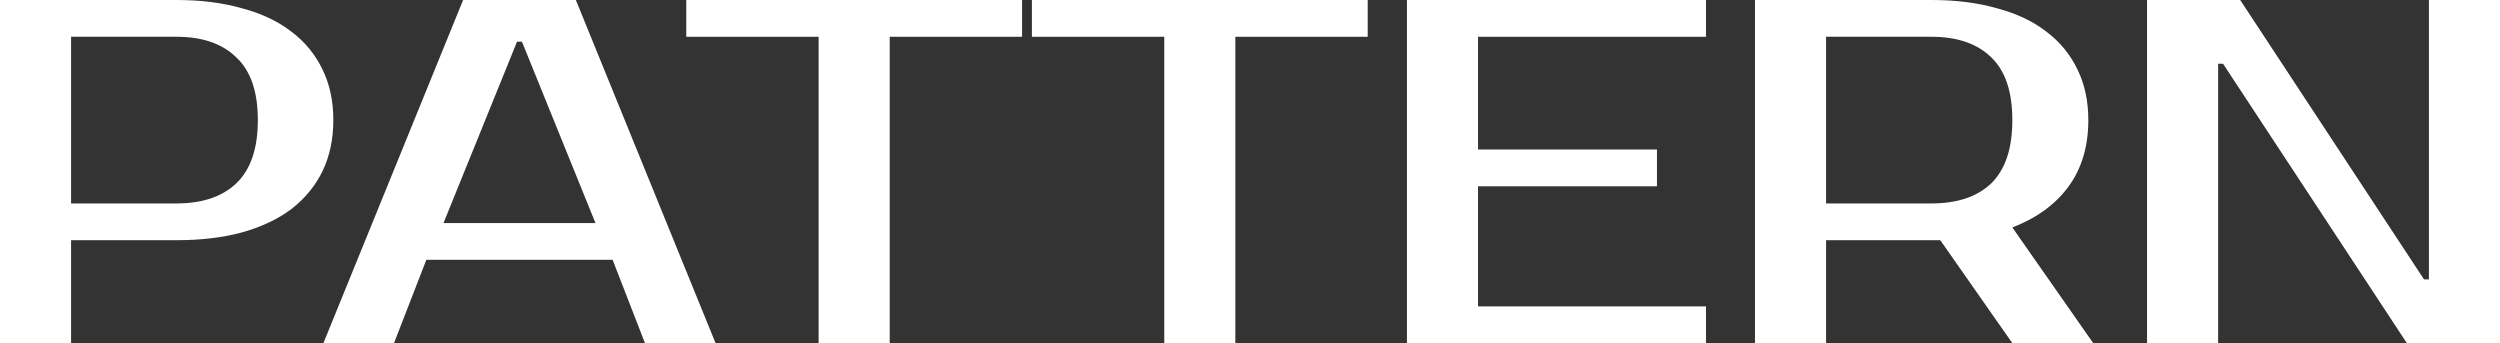
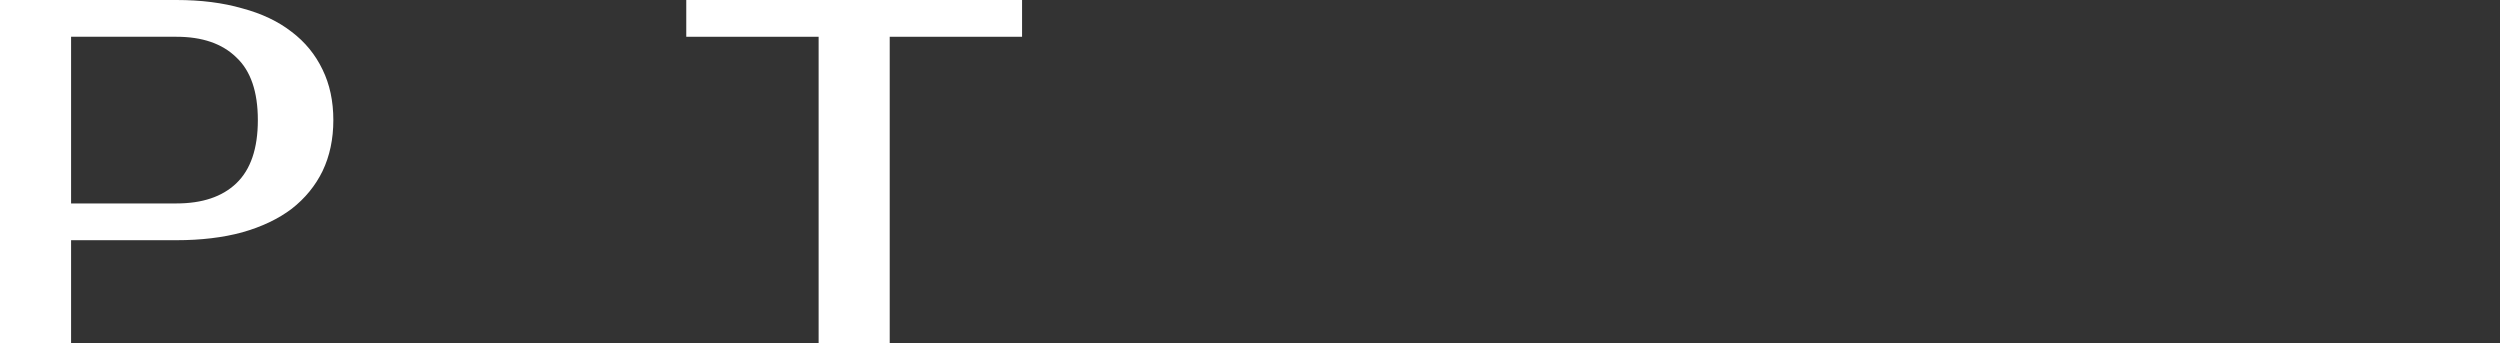
<svg xmlns="http://www.w3.org/2000/svg" width="619" height="85" viewBox="0 0 619 85" fill="none">
  <rect x="0" y="0" width="619" height="85" fill="#333333" stroke="none" />
  <path d="M43.695 0C49.764 0 55.185 0.688 59.959 2.063C64.814 3.358 68.901 5.3 72.218 7.889C75.536 10.398 78.085 13.513 79.865 17.235C81.645 20.877 82.535 25.044 82.535 29.737C82.535 34.43 81.645 38.638 79.865 42.36C78.085 46.001 75.536 49.117 72.218 51.706C68.901 54.214 64.814 56.156 59.959 57.532C55.185 58.827 49.764 59.474 43.695 59.474H17.599V84.963H0V0H43.695ZM17.599 9.103V50.371H43.695C50.088 50.371 55.023 48.712 58.503 45.394C62.063 41.996 63.843 36.777 63.843 29.737C63.843 22.697 62.063 17.518 58.503 14.201C55.023 10.802 50.088 9.103 43.695 9.103H17.599Z" fill="white" />
-   <path d="M109.811 55.226H147.438L129.232 10.317H128.018L109.811 55.226ZM142.583 0L177.175 84.963H159.697L151.686 64.329H105.563L97.553 84.963H80.075L114.666 0H142.583Z" fill="white" />
  <path d="M253.063 9.103H220.291V84.963H202.692V9.103H169.921V0H253.063V9.103Z" fill="white" />
-   <path d="M338.642 9.103H305.871V84.963H288.271V9.103H255.5V0H338.642V9.103Z" fill="white" />
-   <path d="M365.961 9.103V37.02H410.263V46.123H365.961V75.86H422.4V84.963H348.361V0H422.4V9.103H365.961Z" fill="white" />
-   <path d="M478.228 0C484.297 0 489.718 0.688 494.493 2.063C499.348 3.358 503.434 5.3 506.751 7.889C510.069 10.398 512.618 13.513 514.398 17.235C516.178 20.877 517.068 25.044 517.068 29.737C517.068 36.21 515.45 41.672 512.213 46.123C508.977 50.573 504.324 53.972 498.255 56.318L518.282 84.963H498.255L480.413 59.474H478.228H452.133V84.963H434.533V0H478.228ZM452.133 9.103V50.371H478.228C484.621 50.371 489.557 48.712 493.036 45.394C496.515 41.996 498.255 36.777 498.255 29.737C498.255 22.697 496.515 17.518 493.036 14.201C489.557 10.802 484.621 9.103 478.228 9.103H452.133Z" fill="white" />
-   <path d="M619 0V84.963H595.939L550.423 15.779H549.209V84.963H531.61V0H554.671L600.187 69.184H601.401V0H619Z" fill="white" />
</svg>